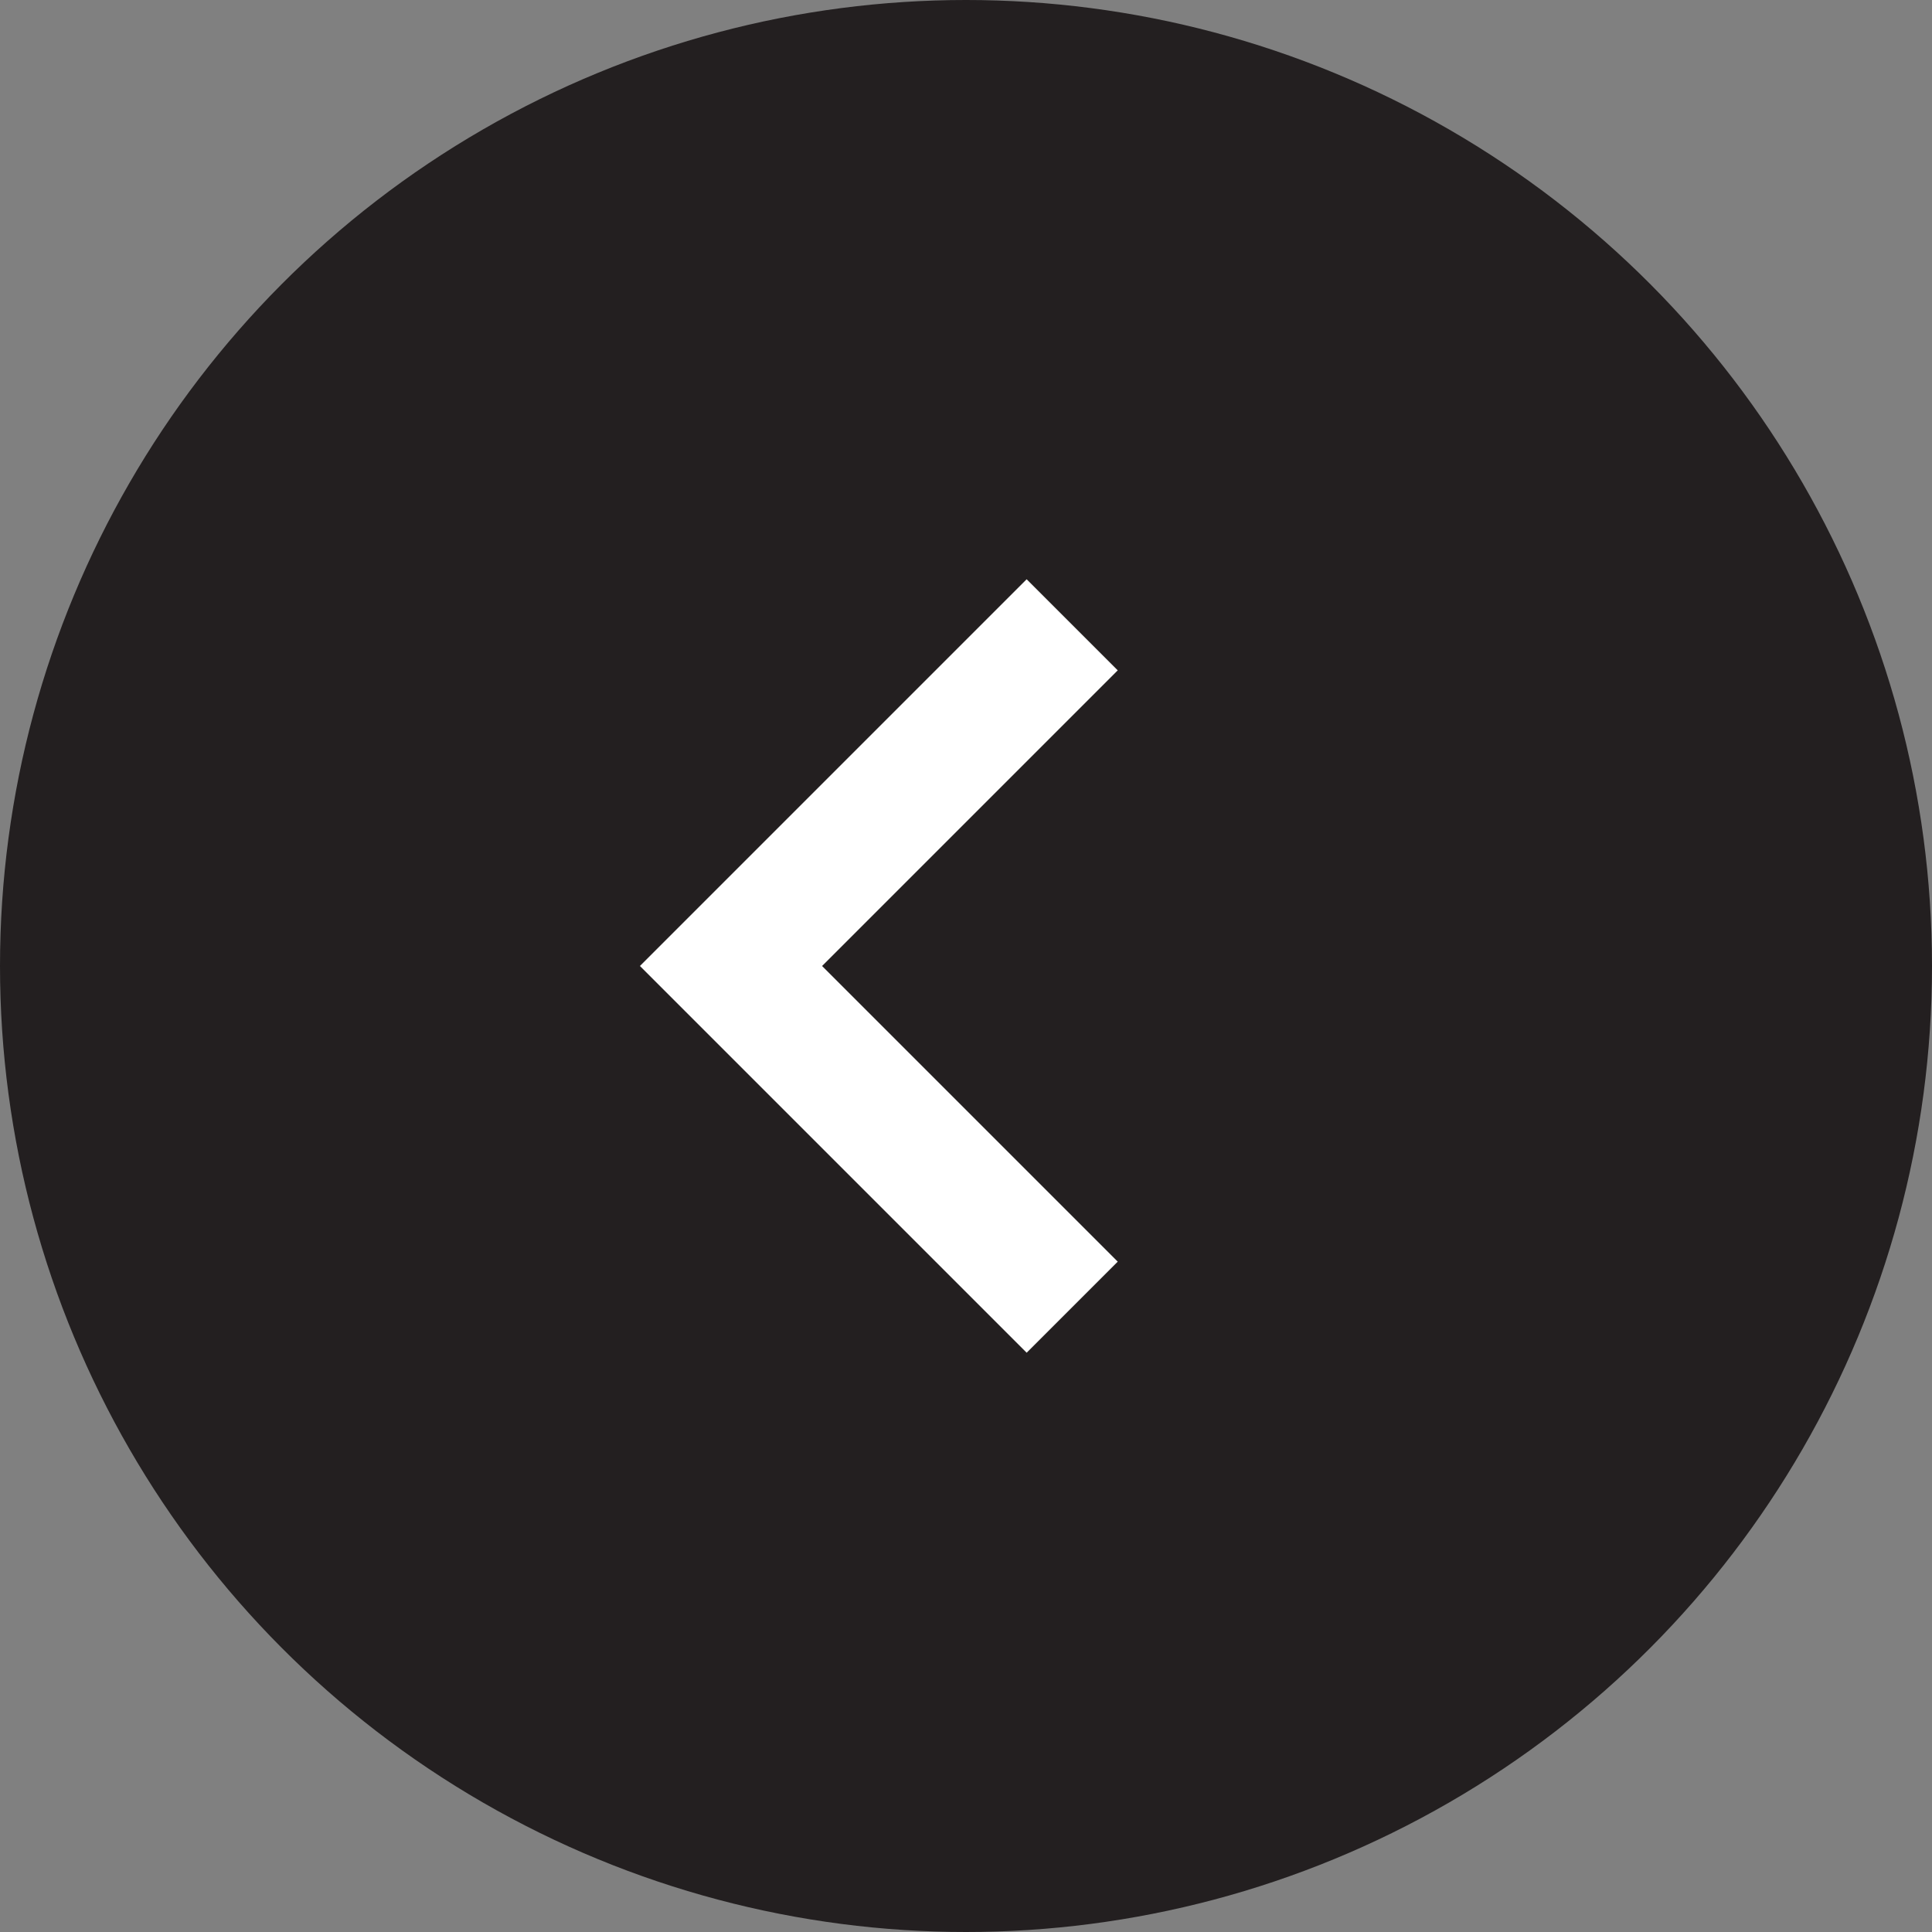
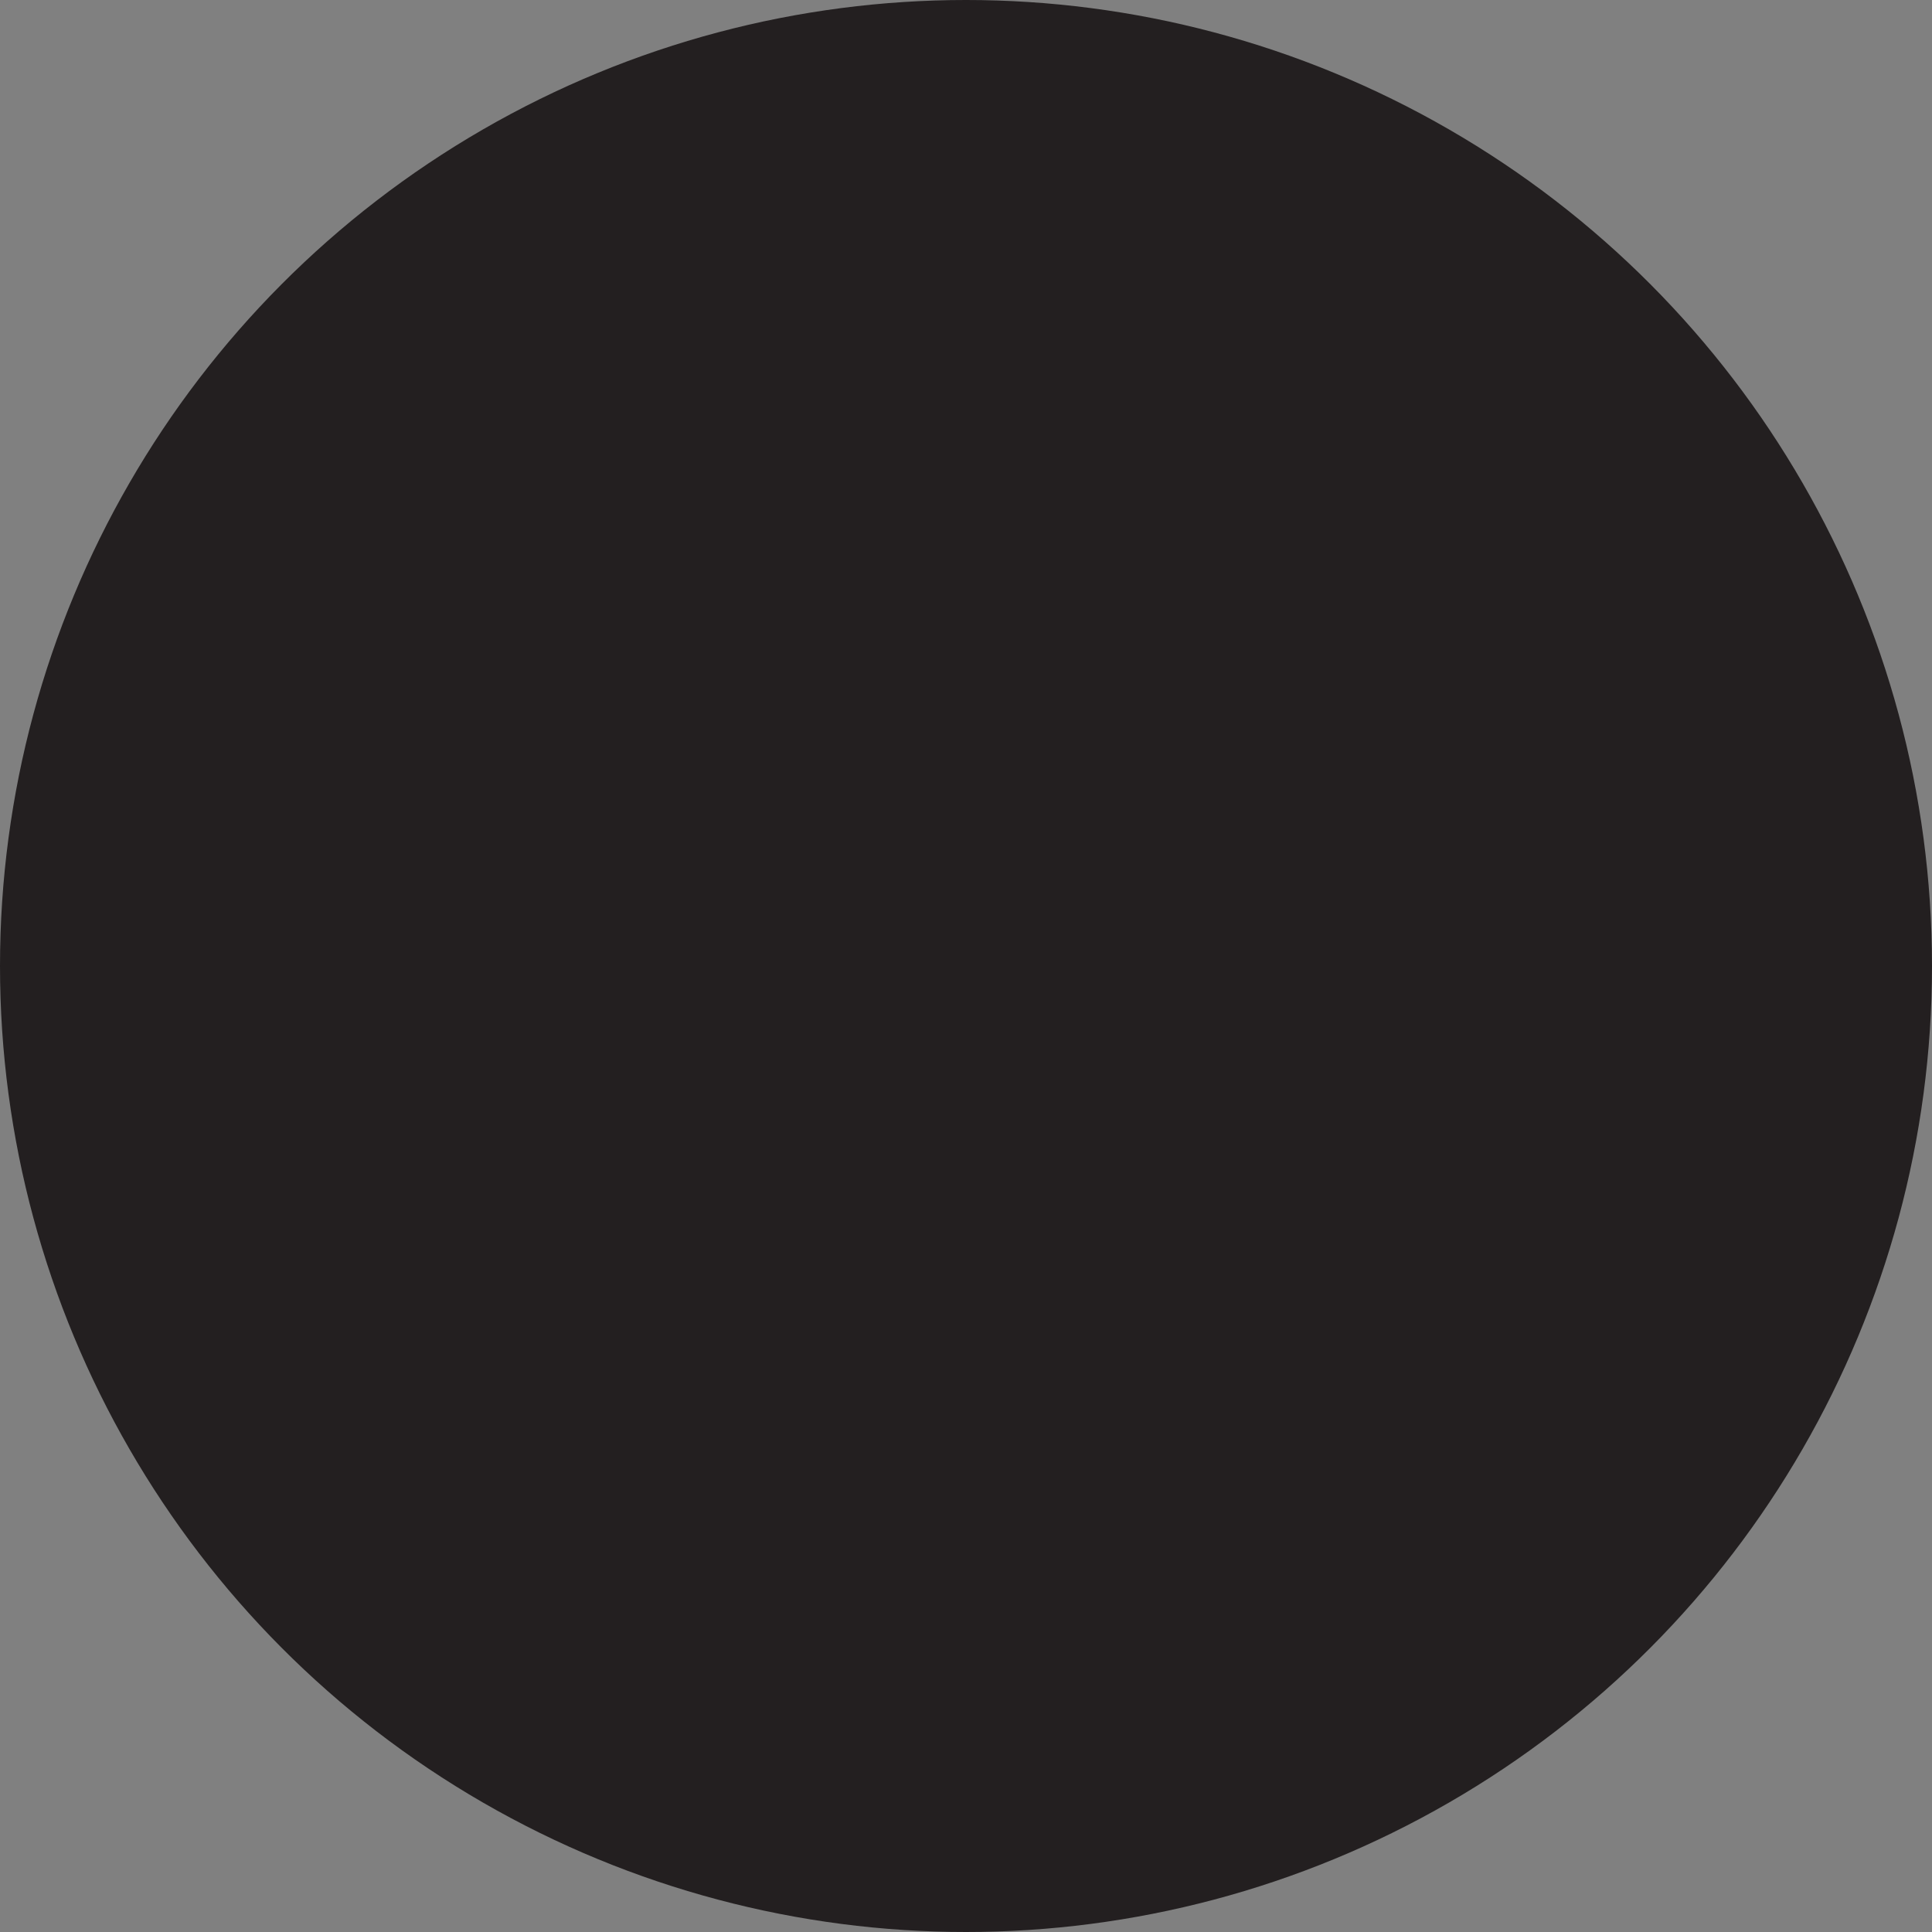
<svg xmlns="http://www.w3.org/2000/svg" id="b" data-name="Calque 2" width="30" height="30" viewBox="0 0 30 30">
  <rect x="0" y="0" width="30" height="30" fill="#808080" stroke="none" />
  <g id="c" data-name="Calque 1">
    <g>
      <circle cx="15" cy="15" r="15" fill="#231f20" />
-       <polyline points="16.649 20.298 11.351 15 16.649 9.702" fill="none" stroke="#fff" stroke-miterlimit="10" stroke-width="2" />
    </g>
  </g>
</svg>